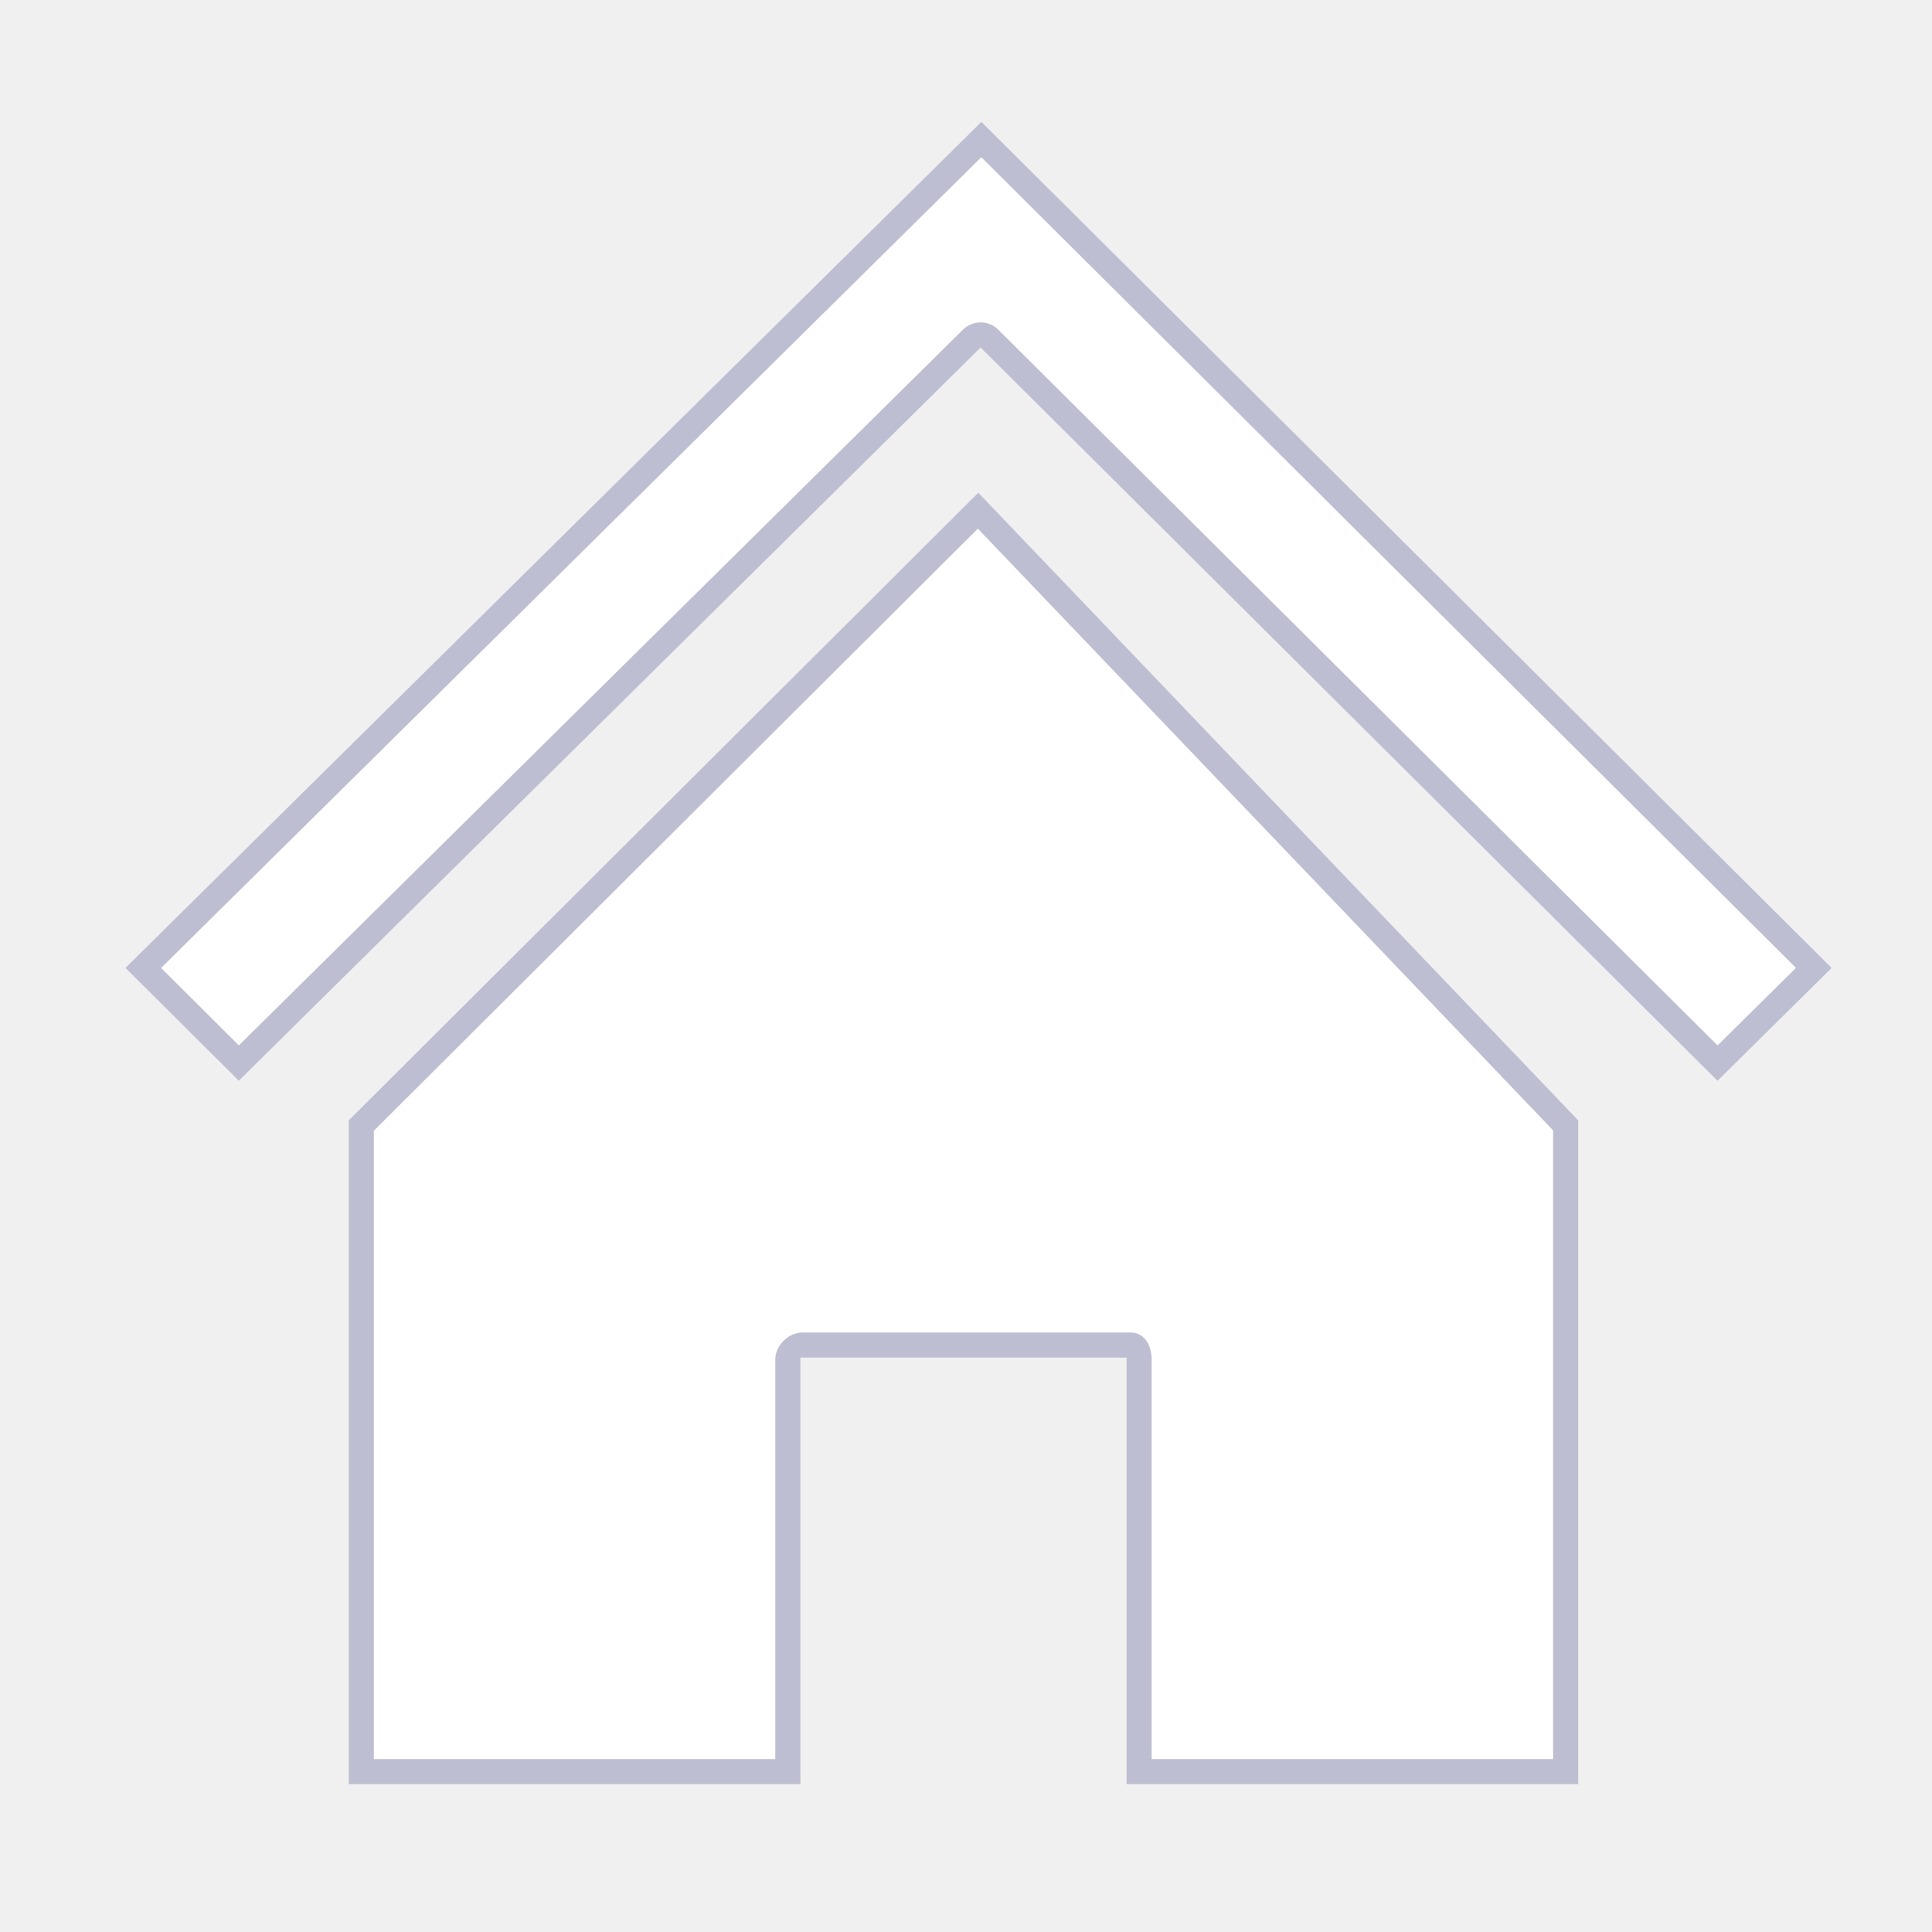
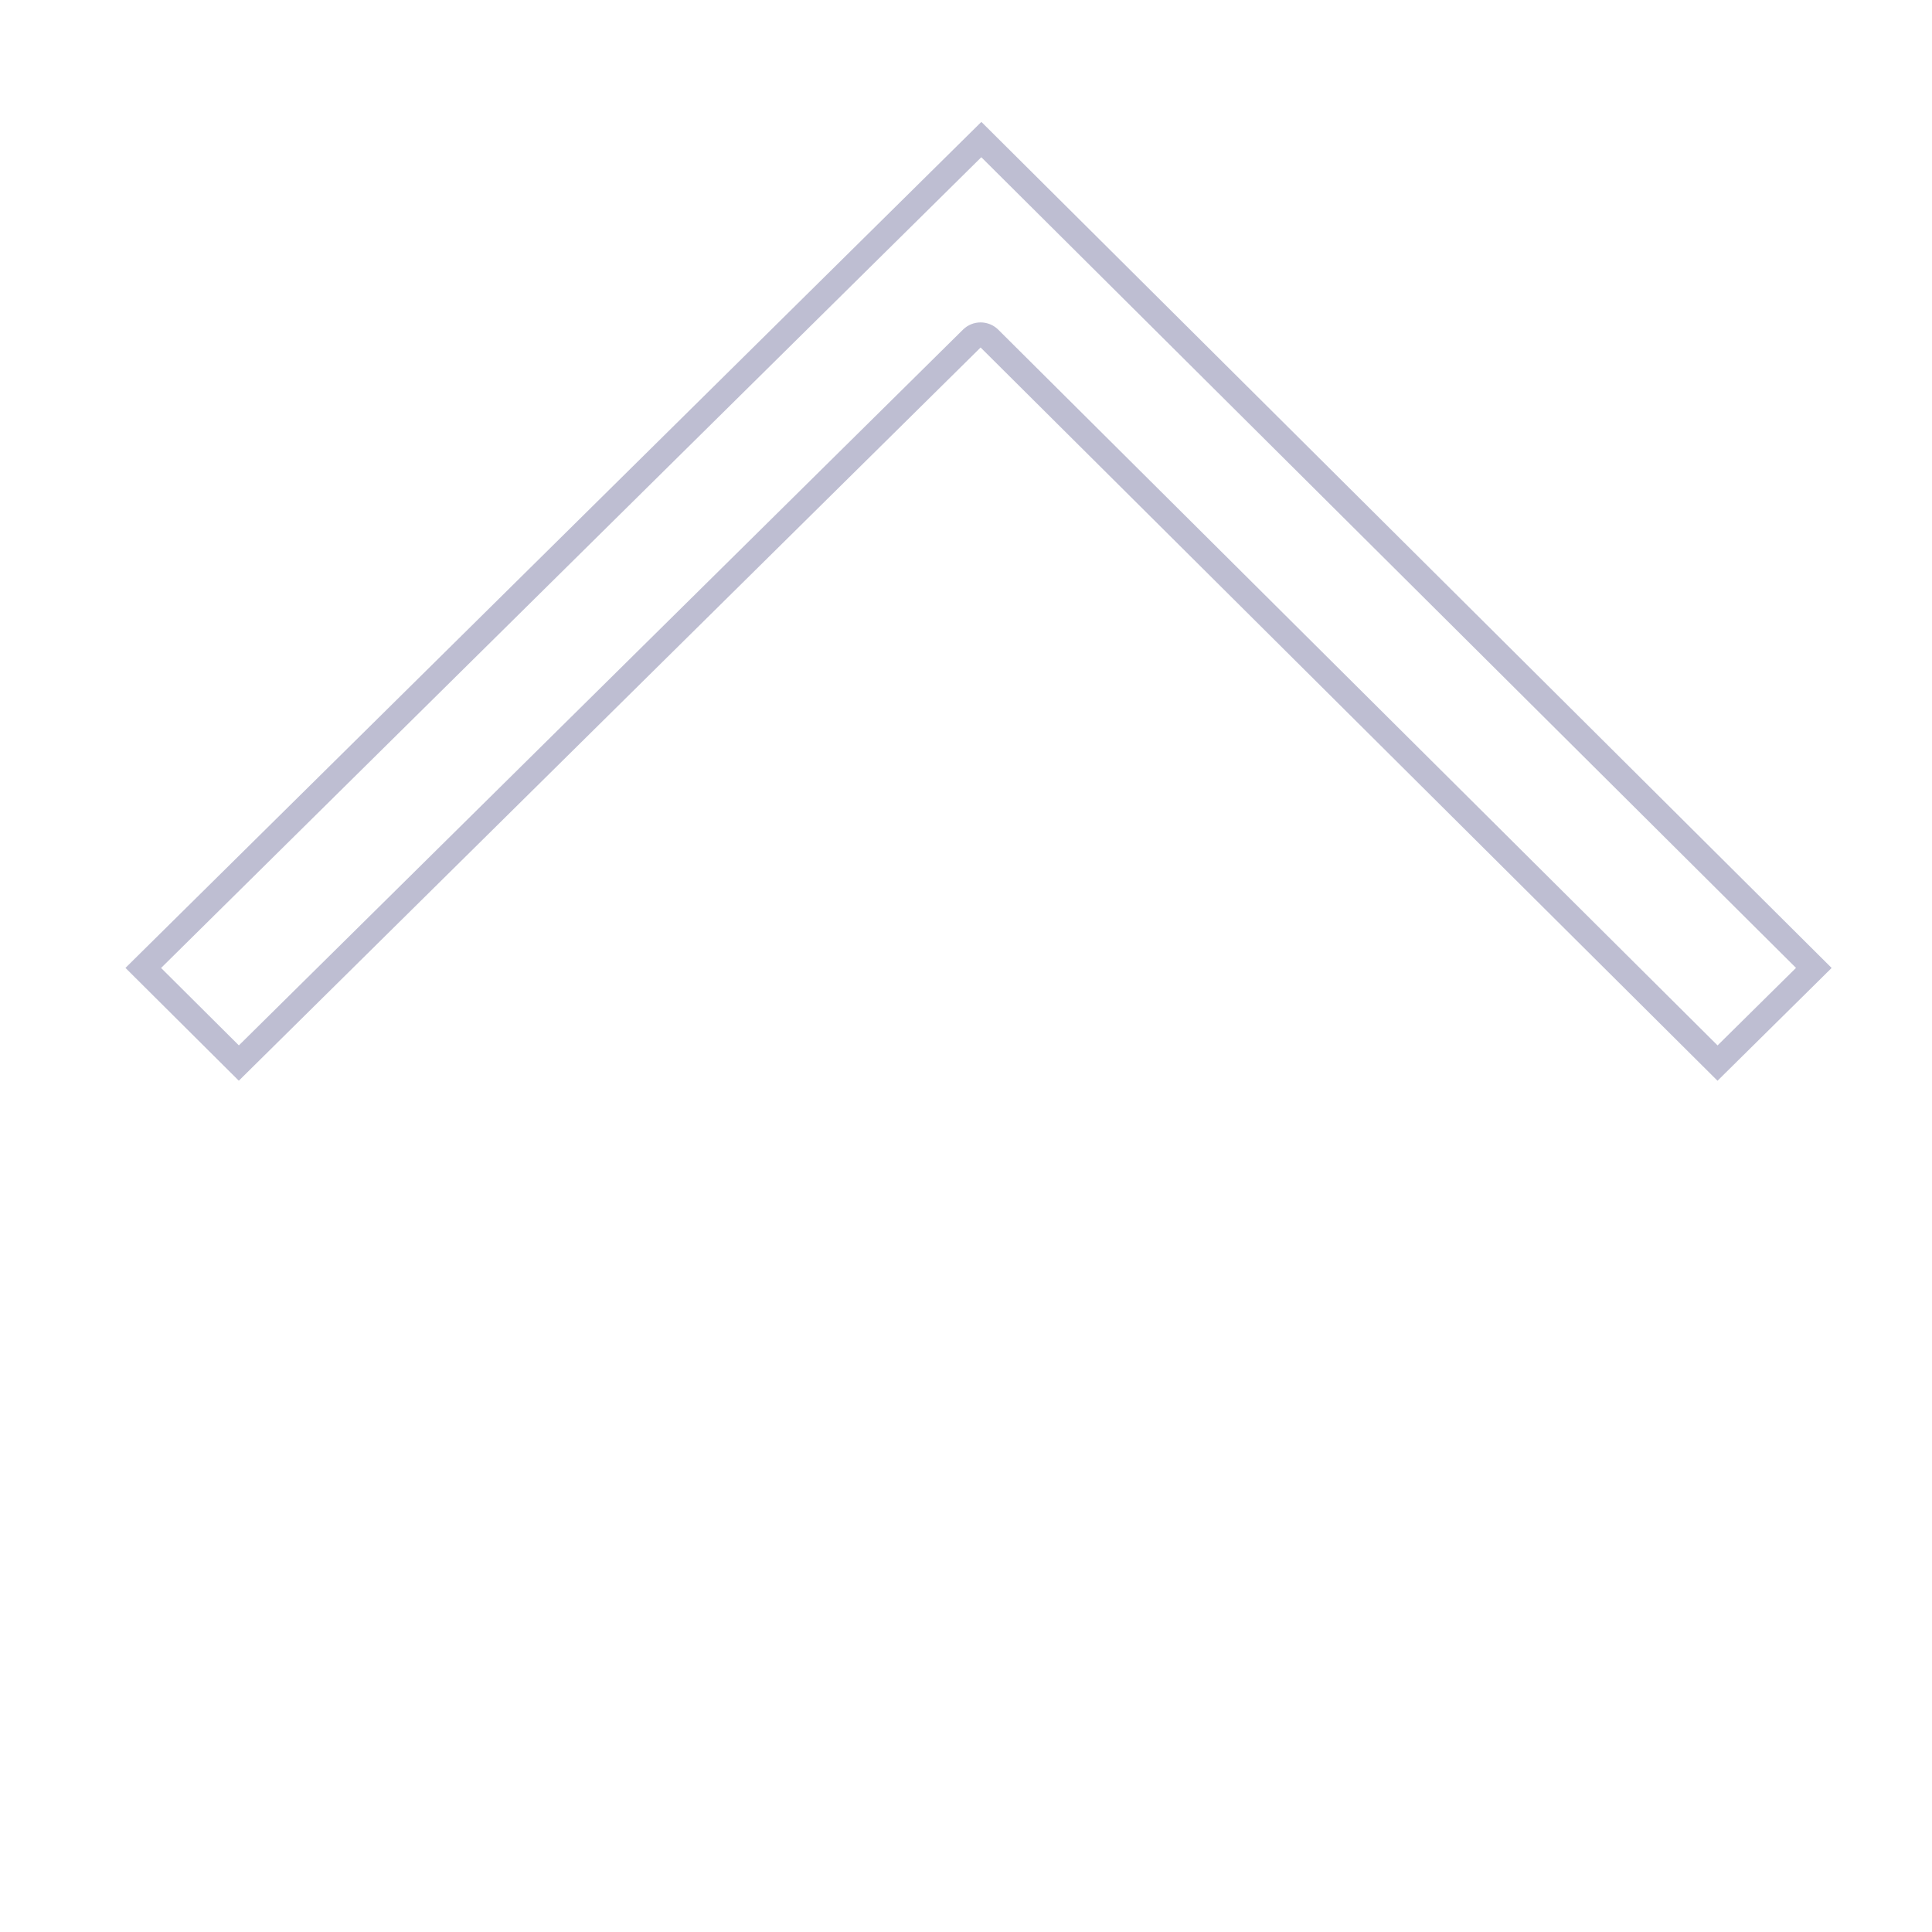
<svg xmlns="http://www.w3.org/2000/svg" version="1.1" x="0px" y="0px" width="154px" height="154px" viewBox="0 0 154 154" enable-background="new 0 0 154 154" xml:space="preserve">
  <g id="Layer_1">
-     <rect fill="#F0F0F0" width="154" height="154" />
-   </g>
+     </g>
  <g id="Layer_2">
    <g>
-       <path fill="#FFFFFF" d="M78.87,26.991c-0.194-0.194-0.45-0.291-0.705-0.291c-0.254,0-0.508,0.096-0.703,0.289L19.039,84.736    l-7.619-7.581l66.804-66.03l66.356,66.028l-7.675,7.586L78.87,26.991z" />
      <path fill="#BEBED2" d="M78.22,12.533l64.939,64.618l-6.251,6.179L79.575,26.282c-0.39-0.388-0.9-0.583-1.411-0.583    c-0.508,0-1.016,0.193-1.406,0.578L19.041,83.328l-6.201-6.171L78.22,12.533 M78.225,9.716L10,77.152l9.036,8.992l59.128-58.445    l58.739,58.448L146,77.156L78.225,9.716z" />
      <path fill="#FFFFFF" d="M90.799,141.216v-32.853c0-0.553-0.114-1.147-0.667-1.147H63.946c-0.552,0-1.147,0.595-1.147,1.147v32.853    h-34V89.718l49.162-49.011l46.838,48.997v51.512H90.799z" />
-       <path fill="#BEBED2" d="M77.944,42.14l45.855,47.964v50.112h-32v-31.852c0-1.105-0.563-2.148-1.667-2.148H63.947    c-1.105,0-2.148,1.043-2.148,2.148v31.852h-32V90.132L77.944,42.14 M77.979,39.274l-50.18,50.03v52.911h36v-34h26v34h36V89.305    L77.979,39.274z" />
    </g>
  </g>
  <g id="Layer_3" display="none">
    <g display="inline">
      <polygon fill="#FFDC00" points="78.167,26.326 19.039,84.771 11.42,77.189 78.224,11.158 144.58,77.188 136.905,84.773   " />
-       <path fill="#FFB200" d="M78.221,12.567l64.938,64.618l-6.251,6.179L79.575,26.316l-1.406-1.398l-1.411,1.394L19.041,83.362    l-6.201-6.171L78.221,12.567z M78.226,9.75L10,77.187l9.036,8.992l59.128-58.445l58.739,58.448L146,77.19L78.226,9.75z" />
      <polygon fill="#FFDC00" points="90.8,141.25 90.8,107.25 62.8,107.25 62.8,141.25 28.8,141.25 28.8,89.752 77.962,40.741     124.8,89.738 124.8,141.25   " />
      <path fill="#FFB200" d="M77.944,42.174L123.8,90.138v50.112h-32v-31.852v-2.148h-1.667H63.946H61.8v2.148v31.852h-32V90.166    L77.944,42.174z M77.979,39.309L27.8,89.339v52.911h36v-34h26v34h36V89.339L77.979,39.309z" />
    </g>
  </g>
  <g id="Layer_4" display="none">
    <g display="inline">
      <polygon fill="#D2C8C8" points="78.167,27.326 19.039,85.771 11.42,78.189 78.224,12.158 144.58,78.188 136.905,85.773   " />
-       <path fill="#AA8C8C" d="M78.221,13.567l64.938,64.618l-6.251,6.179L79.575,27.316l-1.406-1.398l-1.411,1.394L19.041,84.362    l-6.201-6.171L78.221,13.567z M78.226,10.75L10,78.187l9.036,8.992l59.128-58.445l58.739,58.448L146,78.19L78.226,10.75z" />
      <polygon fill="#D2C8C8" points="90.8,142.25 90.8,108.25 62.8,108.25 62.8,142.25 28.8,142.25 28.8,90.752 77.962,41.741     124.8,90.738 124.8,142.25   " />
      <path fill="#AA8C8C" d="M77.944,43.174L123.8,91.138v50.112h-32v-31.852v-2.148h-1.667H63.946H61.8v2.148v31.852h-32V91.166    L77.944,43.174z M77.979,40.309L27.8,90.339v52.911h36v-34h26v34h36V90.339L77.979,40.309z" />
    </g>
  </g>
</svg>